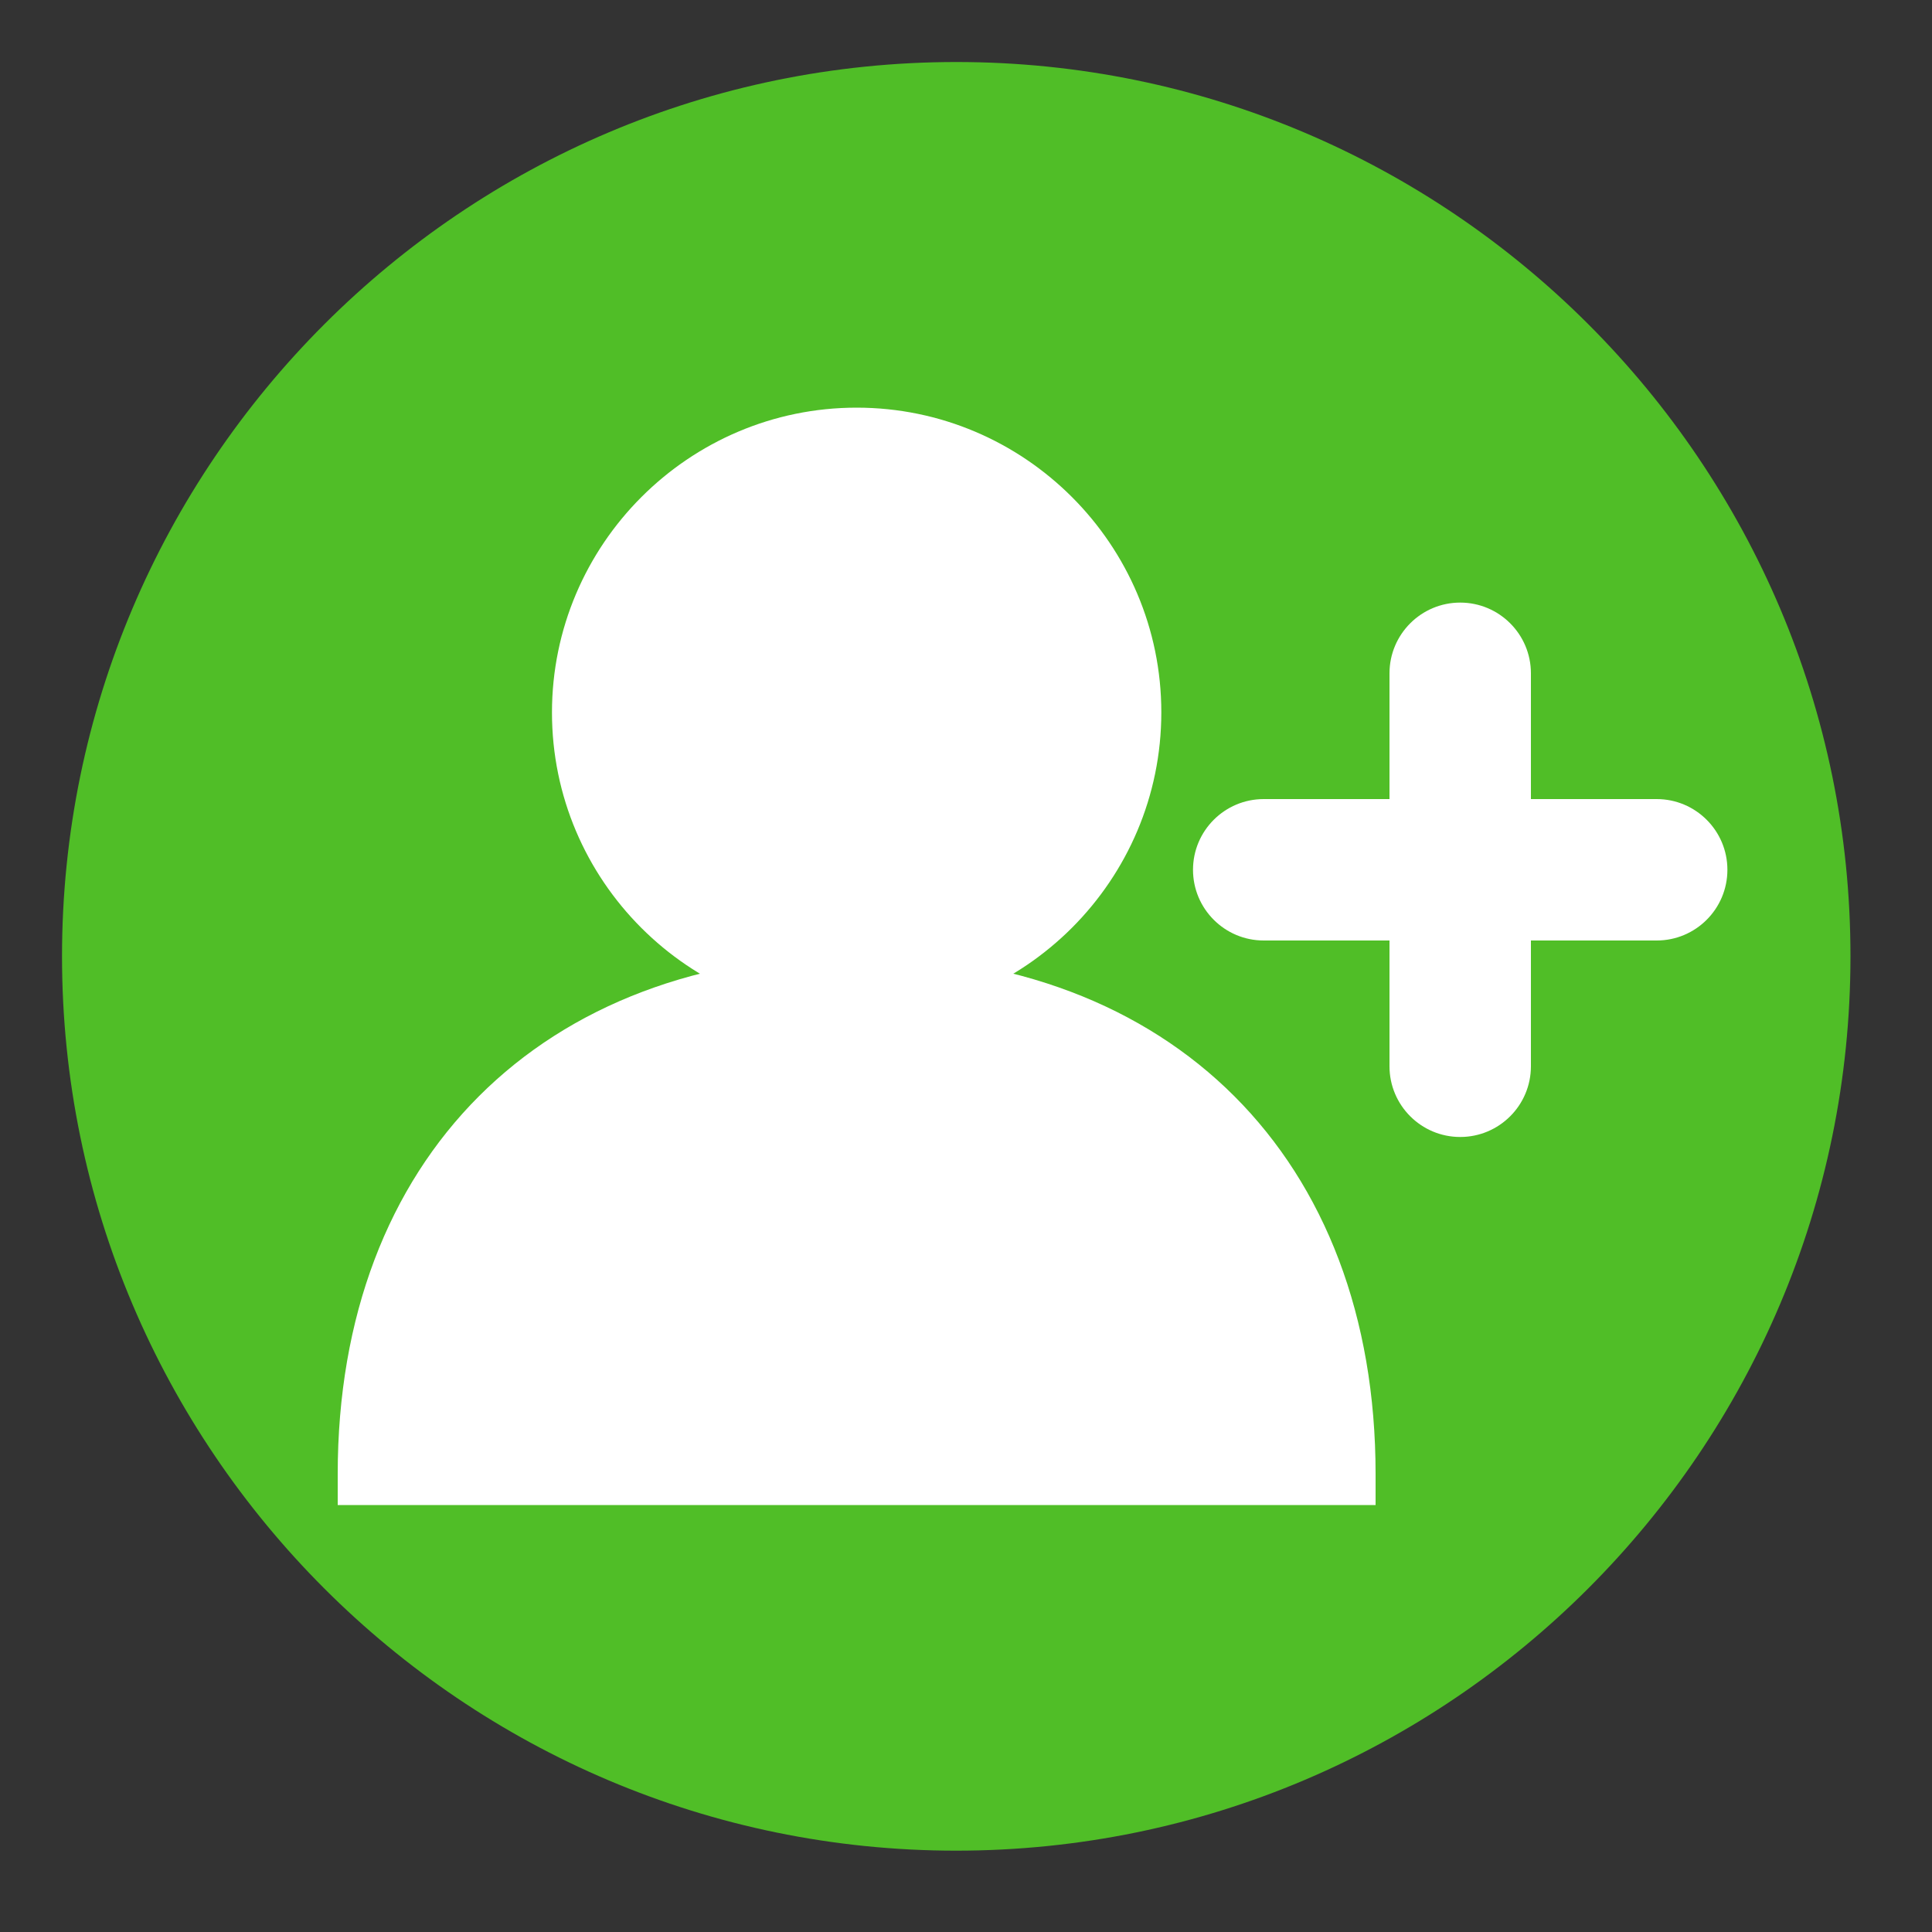
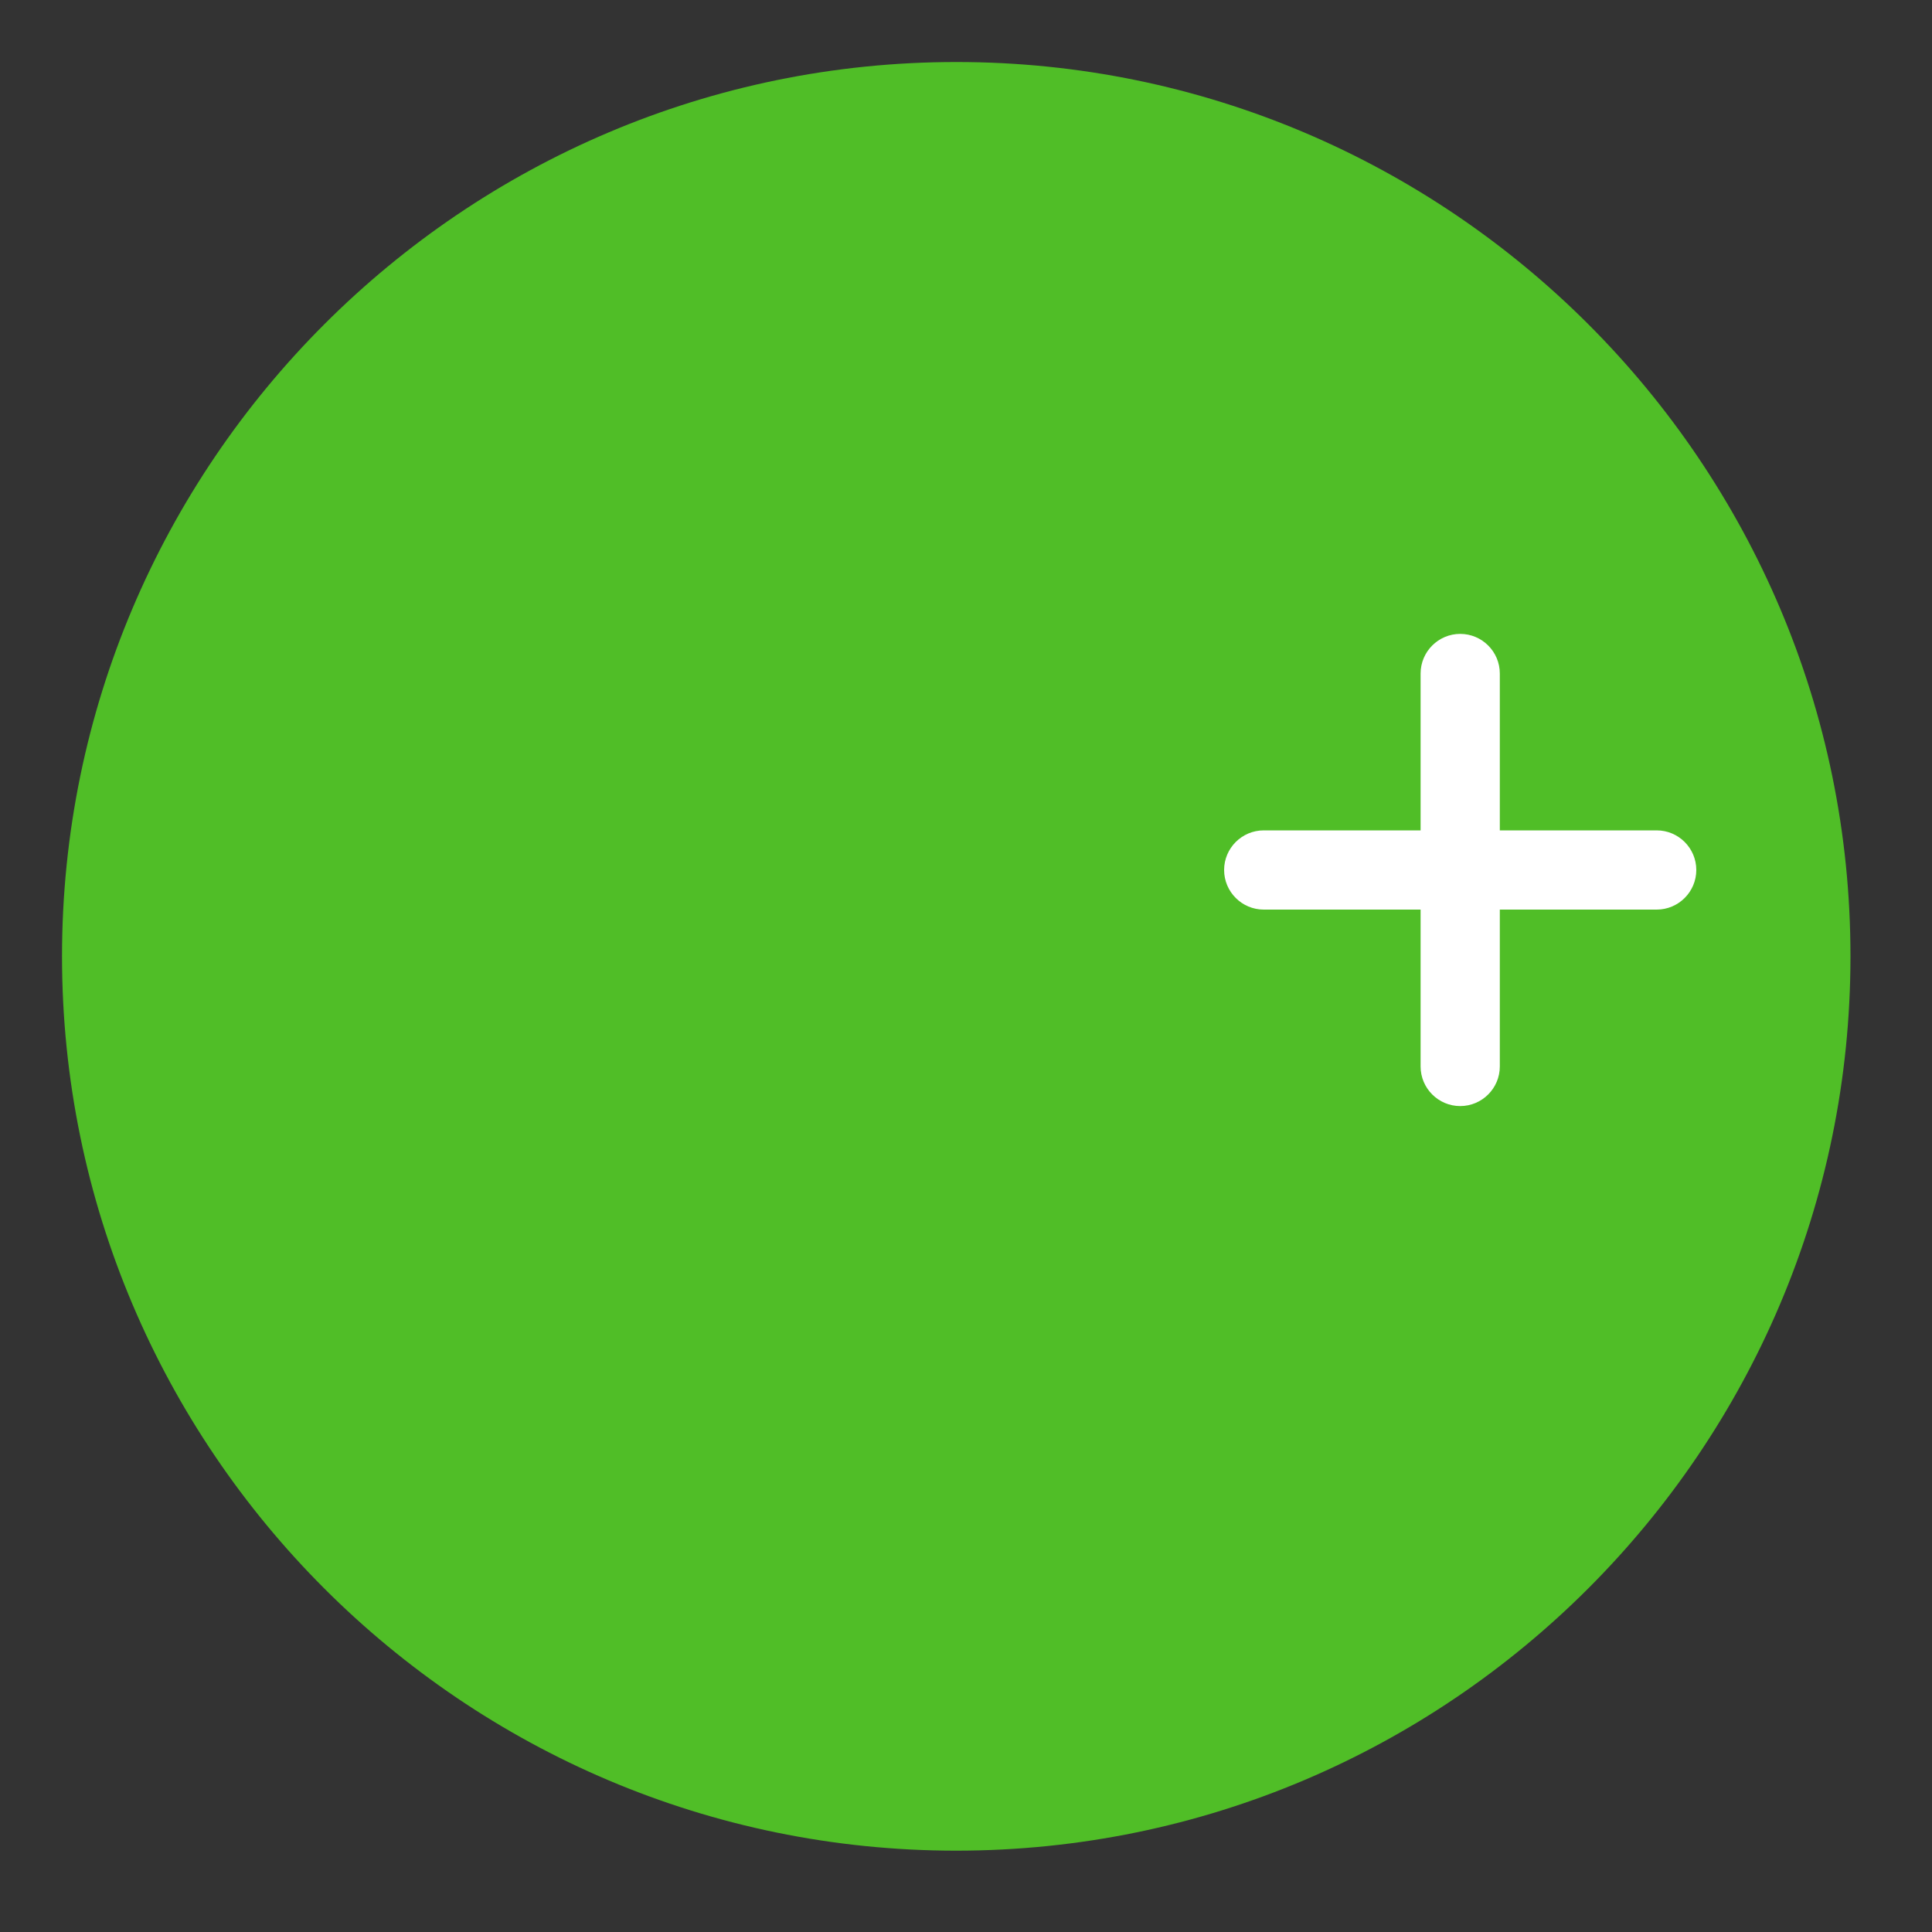
<svg xmlns="http://www.w3.org/2000/svg" version="1.1" id="Capa_1" x="0px" y="0px" viewBox="0 0 100 100" style="enable-background:new 0 0 100 100;" xml:space="preserve">
  <rect x="0" y="0" width="100" height="100" fill="#333333" stroke="none" />
  <style type="text/css">
	.st0{fill:#50BE27;}
	.st1{fill:#FFFFFF;}
</style>
  <g>
    <g>
      <path class="st0" d="M49.5,3.21C23.98,3.21,3.21,23.98,3.21,49.5c0,25.52,20.76,46.29,46.28,46.29    c25.52,0,46.29-20.76,46.29-46.29C95.79,23.98,75.02,3.21,49.5,3.21z" />
    </g>
    <g>
      <g>
-         <circle class="st1" cx="44.34" cy="36.87" r="14.17" />
-         <path class="st1" d="M44.34,52.65c-8.7,0-15.77-7.08-15.77-15.77S35.65,21.1,44.34,21.1s15.77,7.08,15.77,15.77     S53.04,52.65,44.34,52.65z M44.34,24.31c-6.92,0-12.56,5.63-12.56,12.56c0,6.92,5.63,12.56,12.56,12.56     c6.93,0,12.56-5.63,12.56-12.56C56.9,29.95,51.27,24.31,44.34,24.31z" />
-       </g>
+         </g>
      <g>
-         <path class="st1" d="M19.09,76.29c0-13.95,8.36-25.26,25.26-25.26S69.6,62.35,69.6,76.29H19.09z" />
-         <path class="st1" d="M71.21,77.9H17.48v-1.61c0-16.32,10.54-26.86,26.86-26.86c16.32,0,26.86,10.54,26.86,26.86V77.9z      M20.74,74.69h47.21c-0.57-10.94-6.99-22.04-23.61-22.04S21.3,63.75,20.74,74.69z" />
-       </g>
+         </g>
      <g>
        <path class="st1" d="M85.75,42.98h-8.12v-8.12c0-1.13-0.92-2.05-2.05-2.05s-2.05,0.92-2.05,2.05v8.12h-8.12     c-1.13,0-2.05,0.92-2.05,2.05c0,1.13,0.92,2.05,2.05,2.05h8.12v8.12c0,1.13,0.92,2.05,2.05,2.05s2.05-0.92,2.05-2.05v-8.12h8.12     c1.13,0,2.05-0.92,2.05-2.05C87.8,43.9,86.88,42.98,85.75,42.98z" />
-         <path class="st1" d="M75.58,58.85c-2.02,0-3.66-1.64-3.66-3.66v-6.51h-6.51c-2.02,0-3.66-1.64-3.66-3.66s1.64-3.66,3.66-3.66     h6.51v-6.51c0-2.02,1.64-3.66,3.66-3.66c2.02,0,3.66,1.64,3.66,3.66v6.51h6.51c2.02,0,3.66,1.64,3.66,3.66s-1.64,3.66-3.66,3.66     h-6.51v6.51C79.24,57.21,77.6,58.85,75.58,58.85z M65.41,44.59c-0.24,0-0.44,0.2-0.44,0.44c0,0.24,0.2,0.44,0.44,0.44h9.72v9.72     c0,0.49,0.89,0.49,0.89,0v-9.72h9.73c0.24,0,0.44-0.2,0.44-0.44c0-0.24-0.2-0.44-0.44-0.44h-9.73v-9.73c0-0.49-0.89-0.49-0.89,0     v9.73H65.41z" />
      </g>
    </g>
  </g>
</svg>